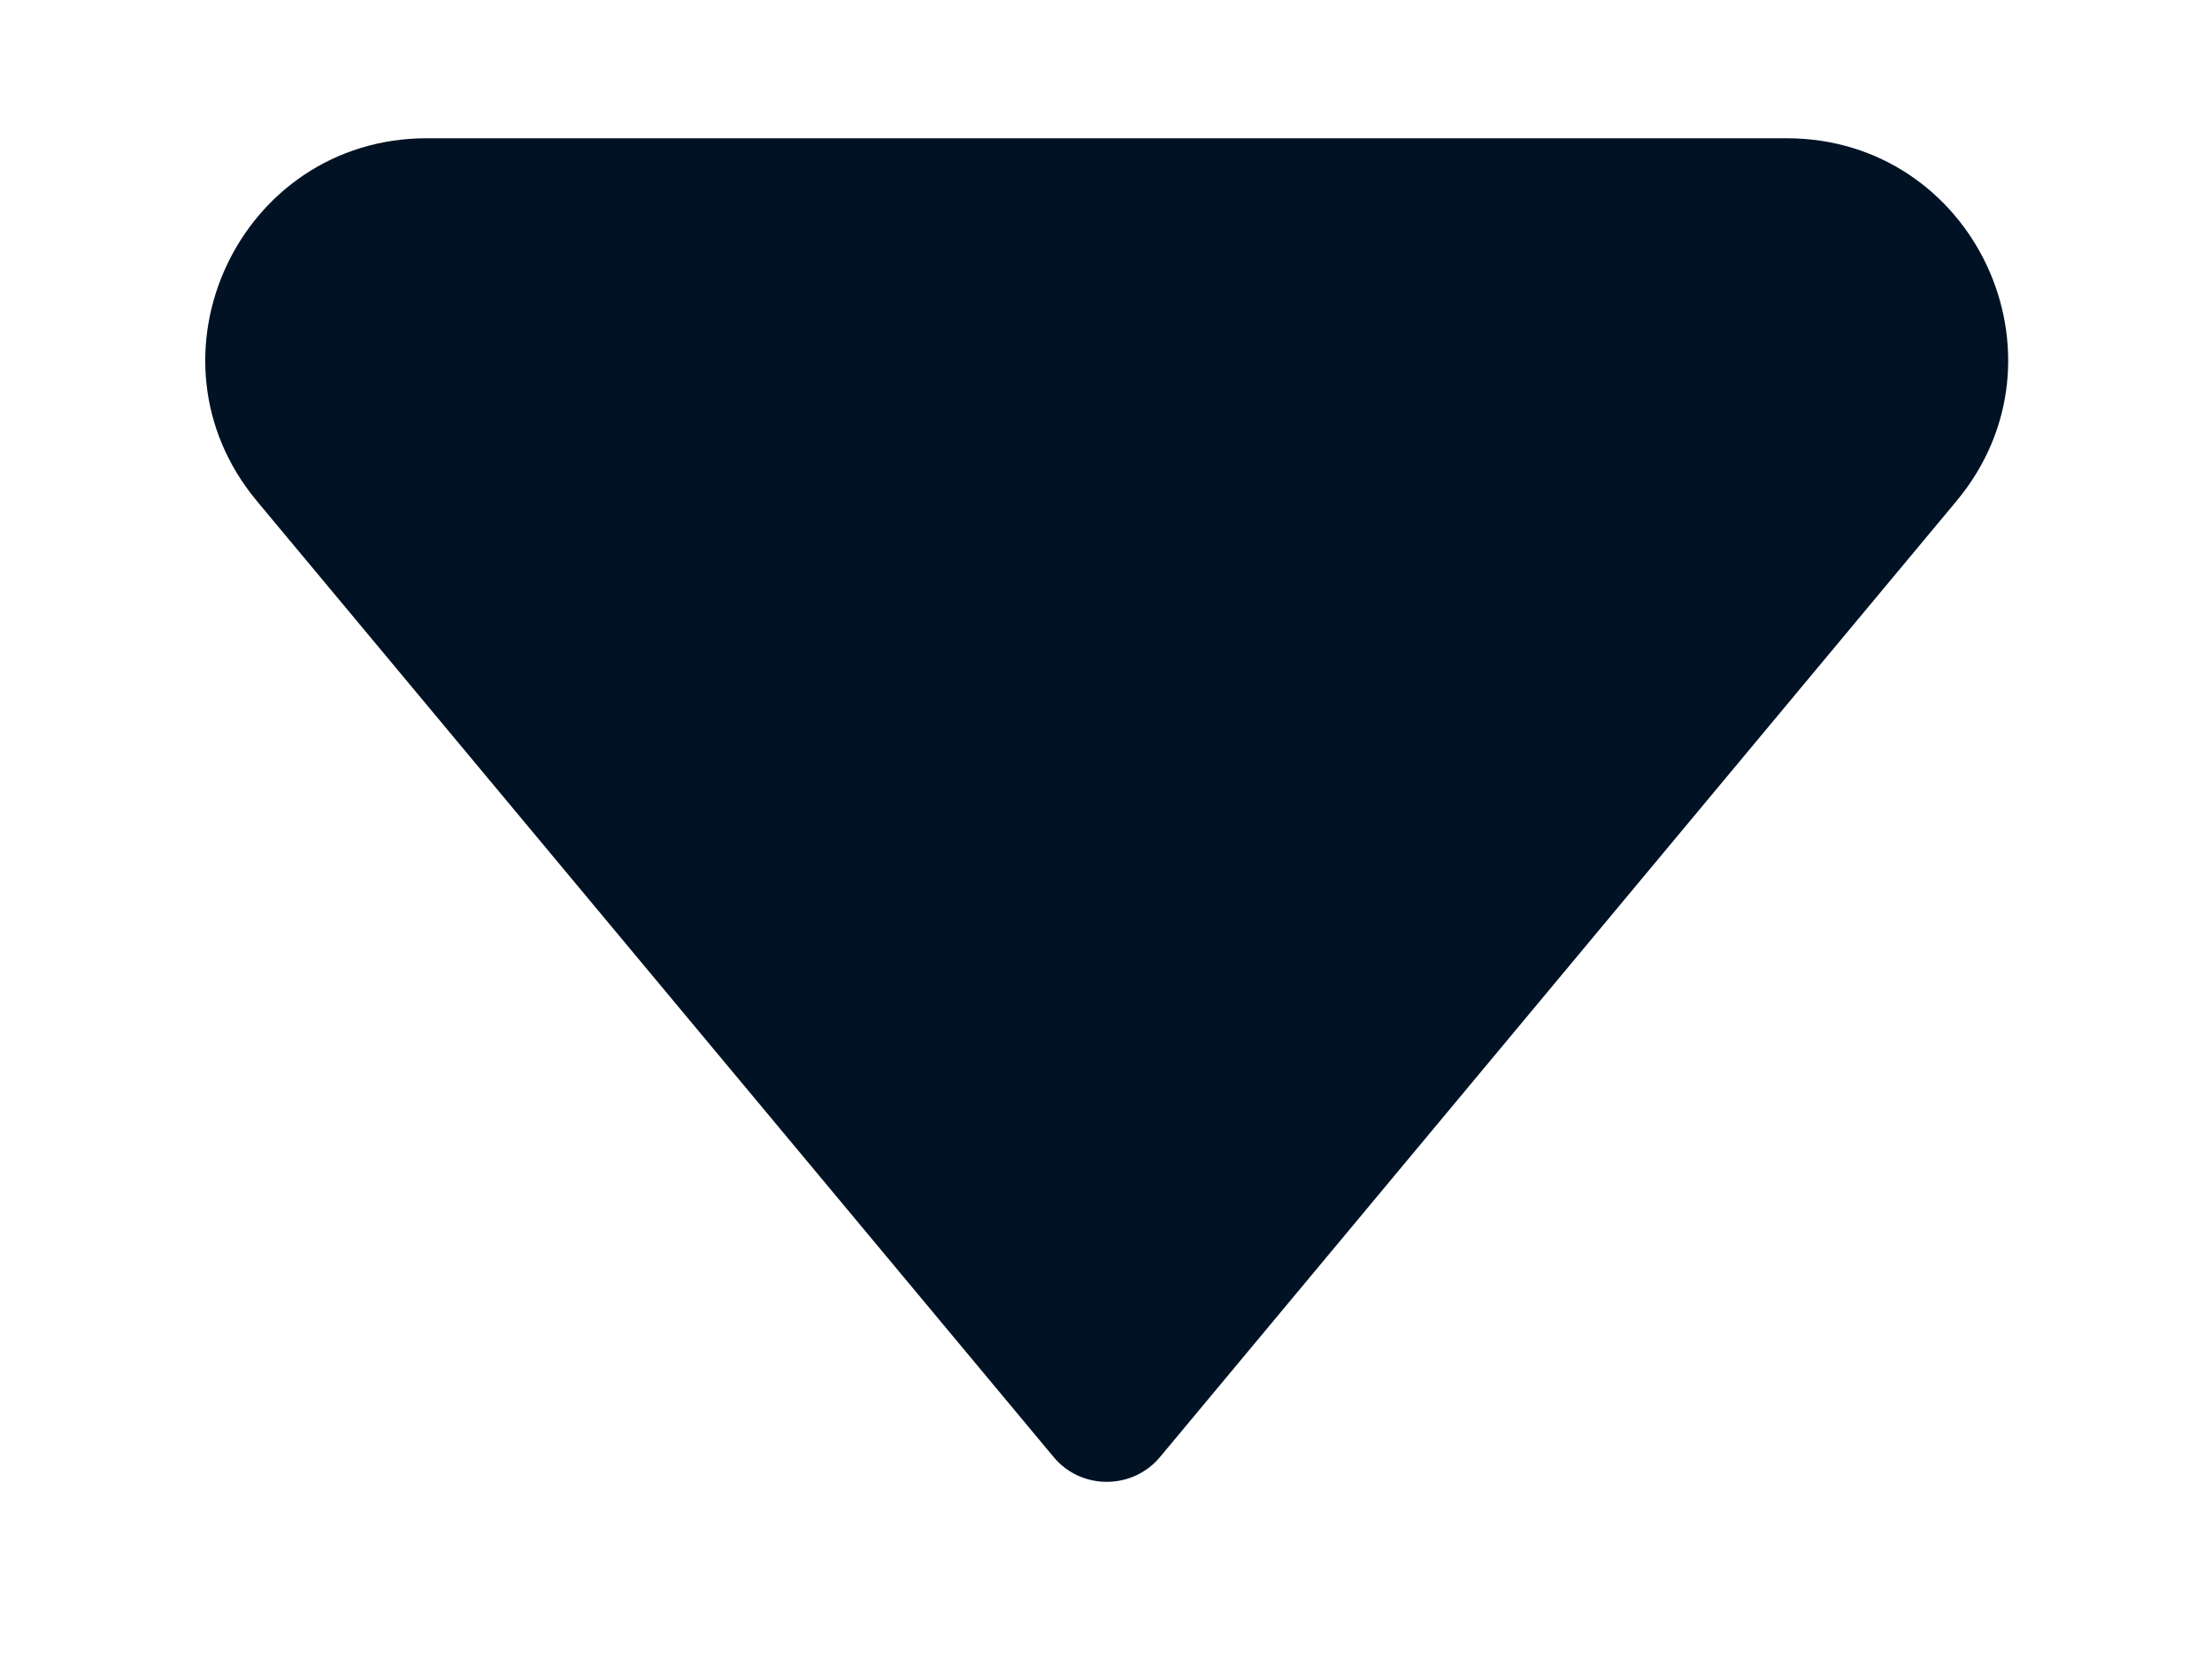
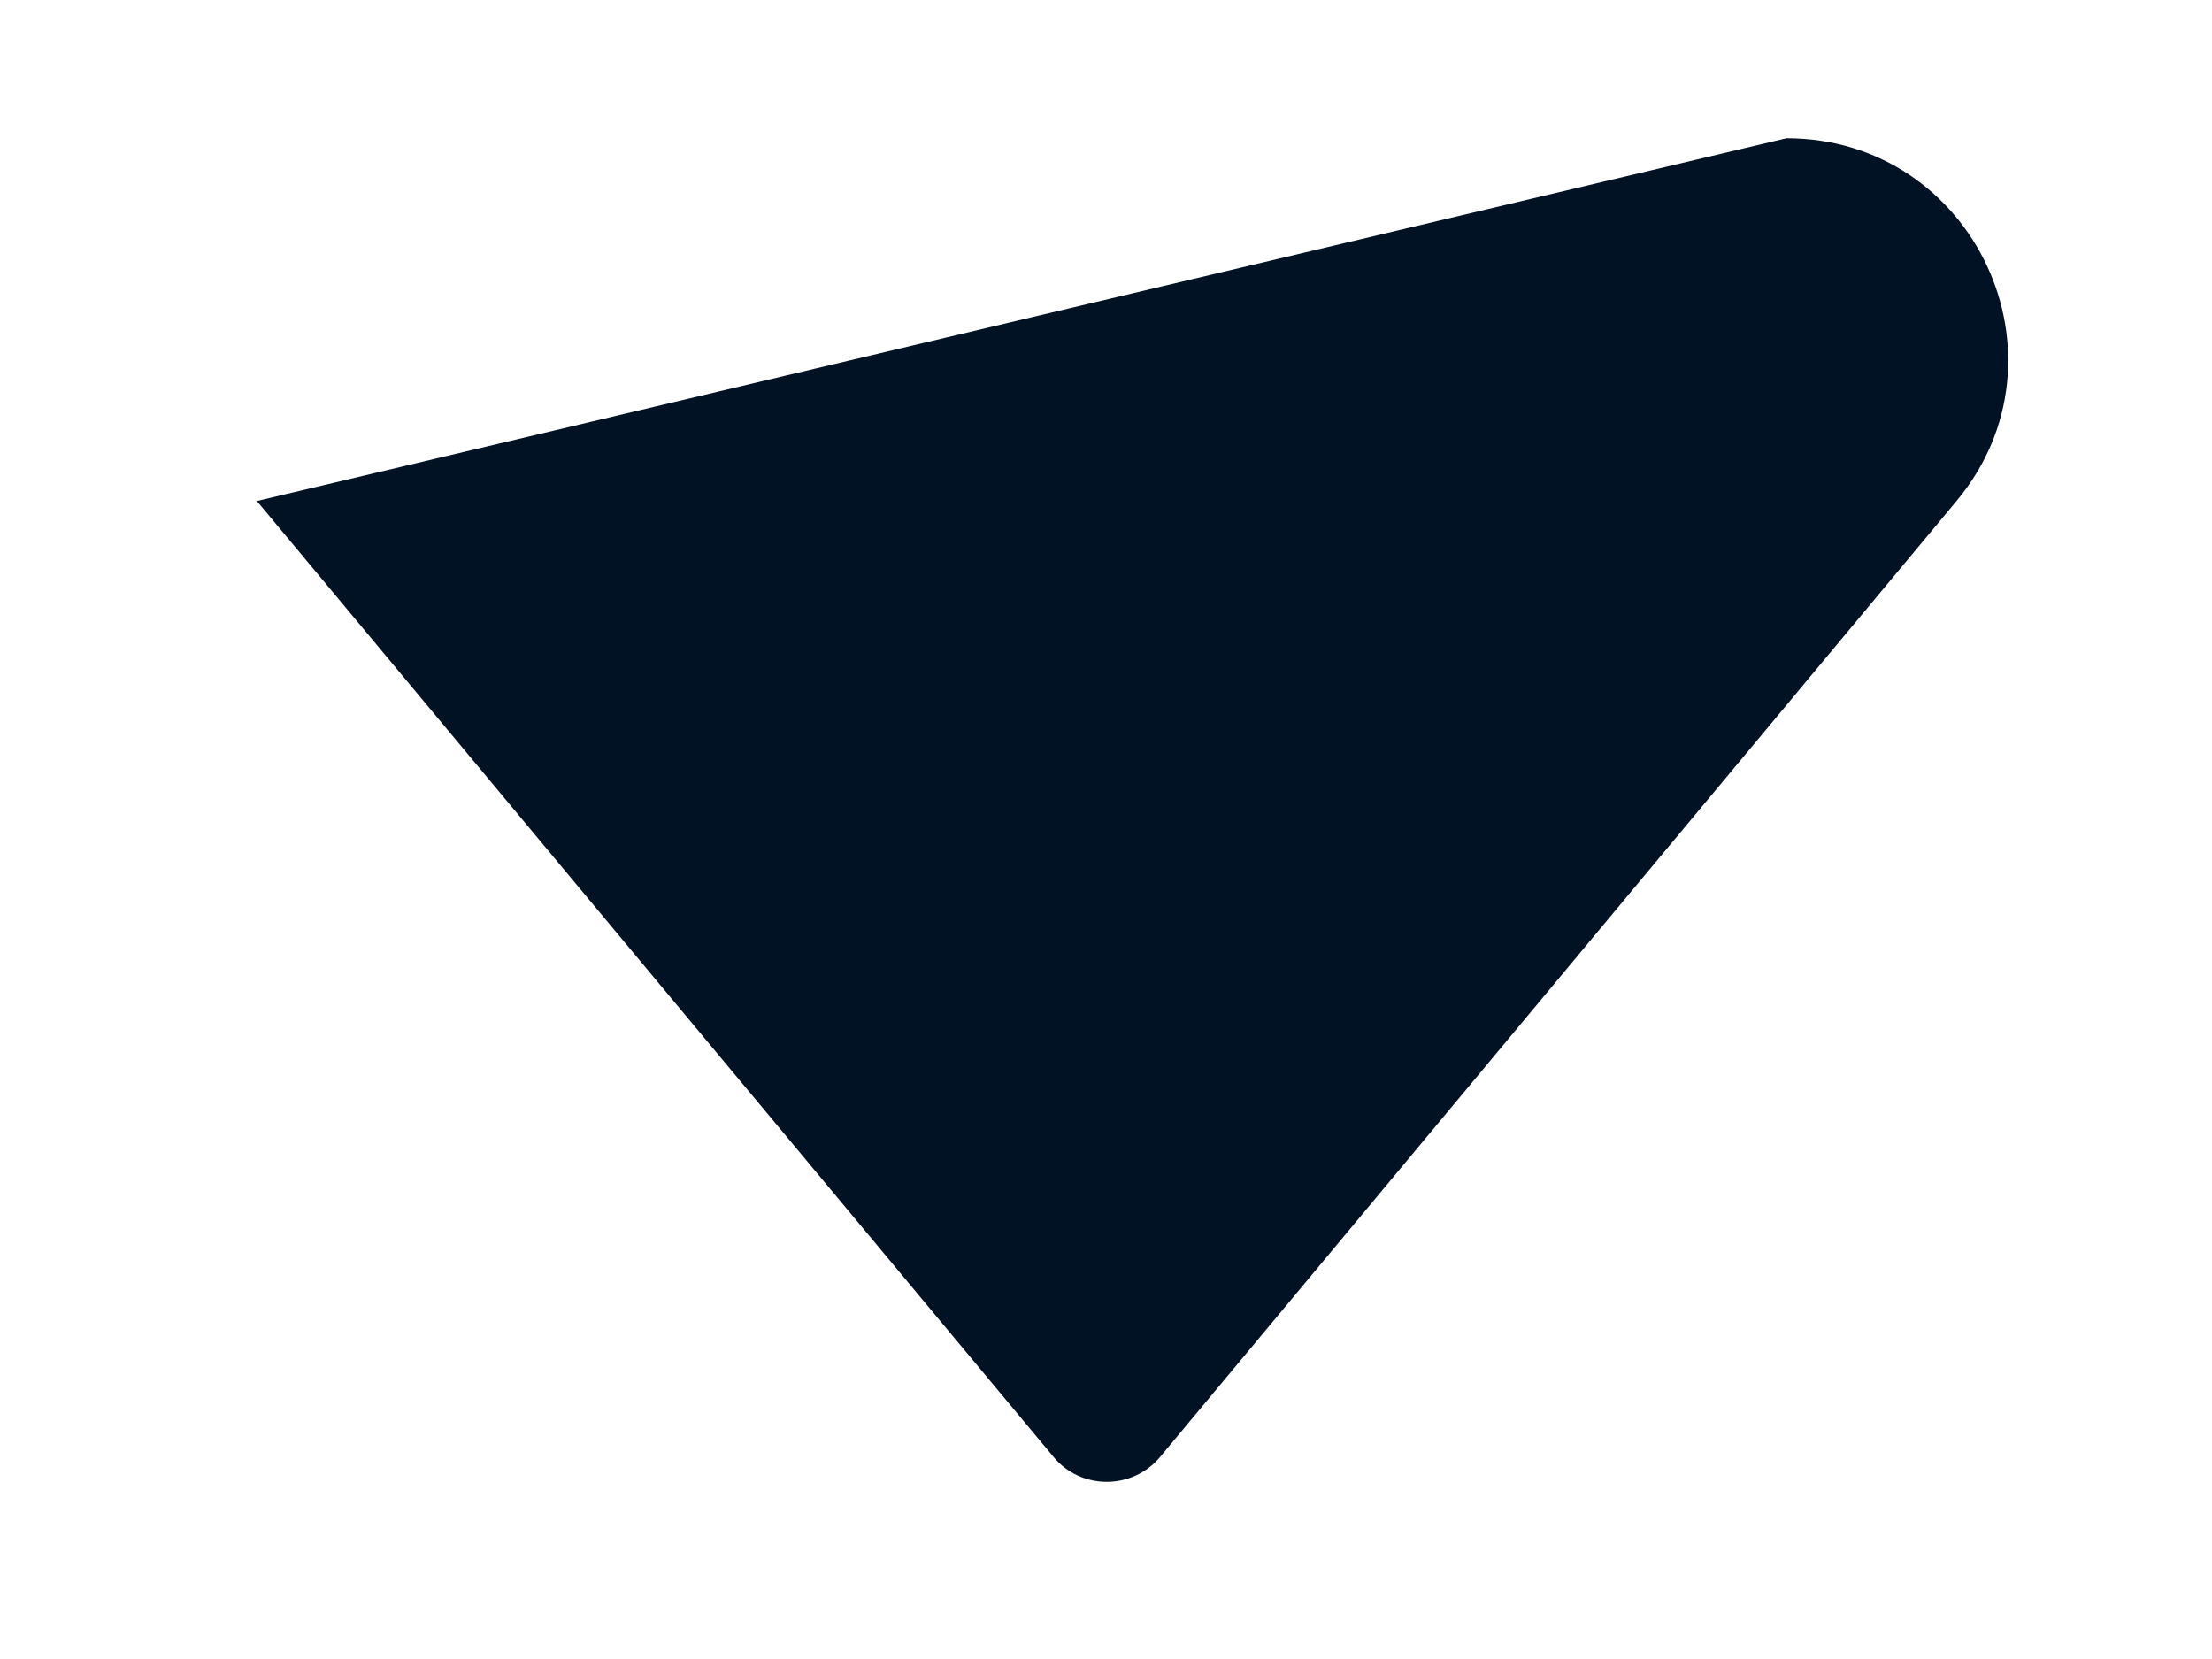
<svg xmlns="http://www.w3.org/2000/svg" width="8" height="6" viewBox="0 0 8 6" fill="none">
-   <path d="M3.811 5.27L0.929 1.812C0.495 1.291 0.866 0.5 1.544 0.5L6.461 0.5C7.14 0.5 7.51 1.291 7.076 1.812L4.195 5.27C4.095 5.389 3.91 5.389 3.811 5.27Z" fill="#001224" />
+   <path d="M3.811 5.27L0.929 1.812L6.461 0.5C7.14 0.5 7.51 1.291 7.076 1.812L4.195 5.27C4.095 5.389 3.91 5.389 3.811 5.27Z" fill="#001224" />
</svg>